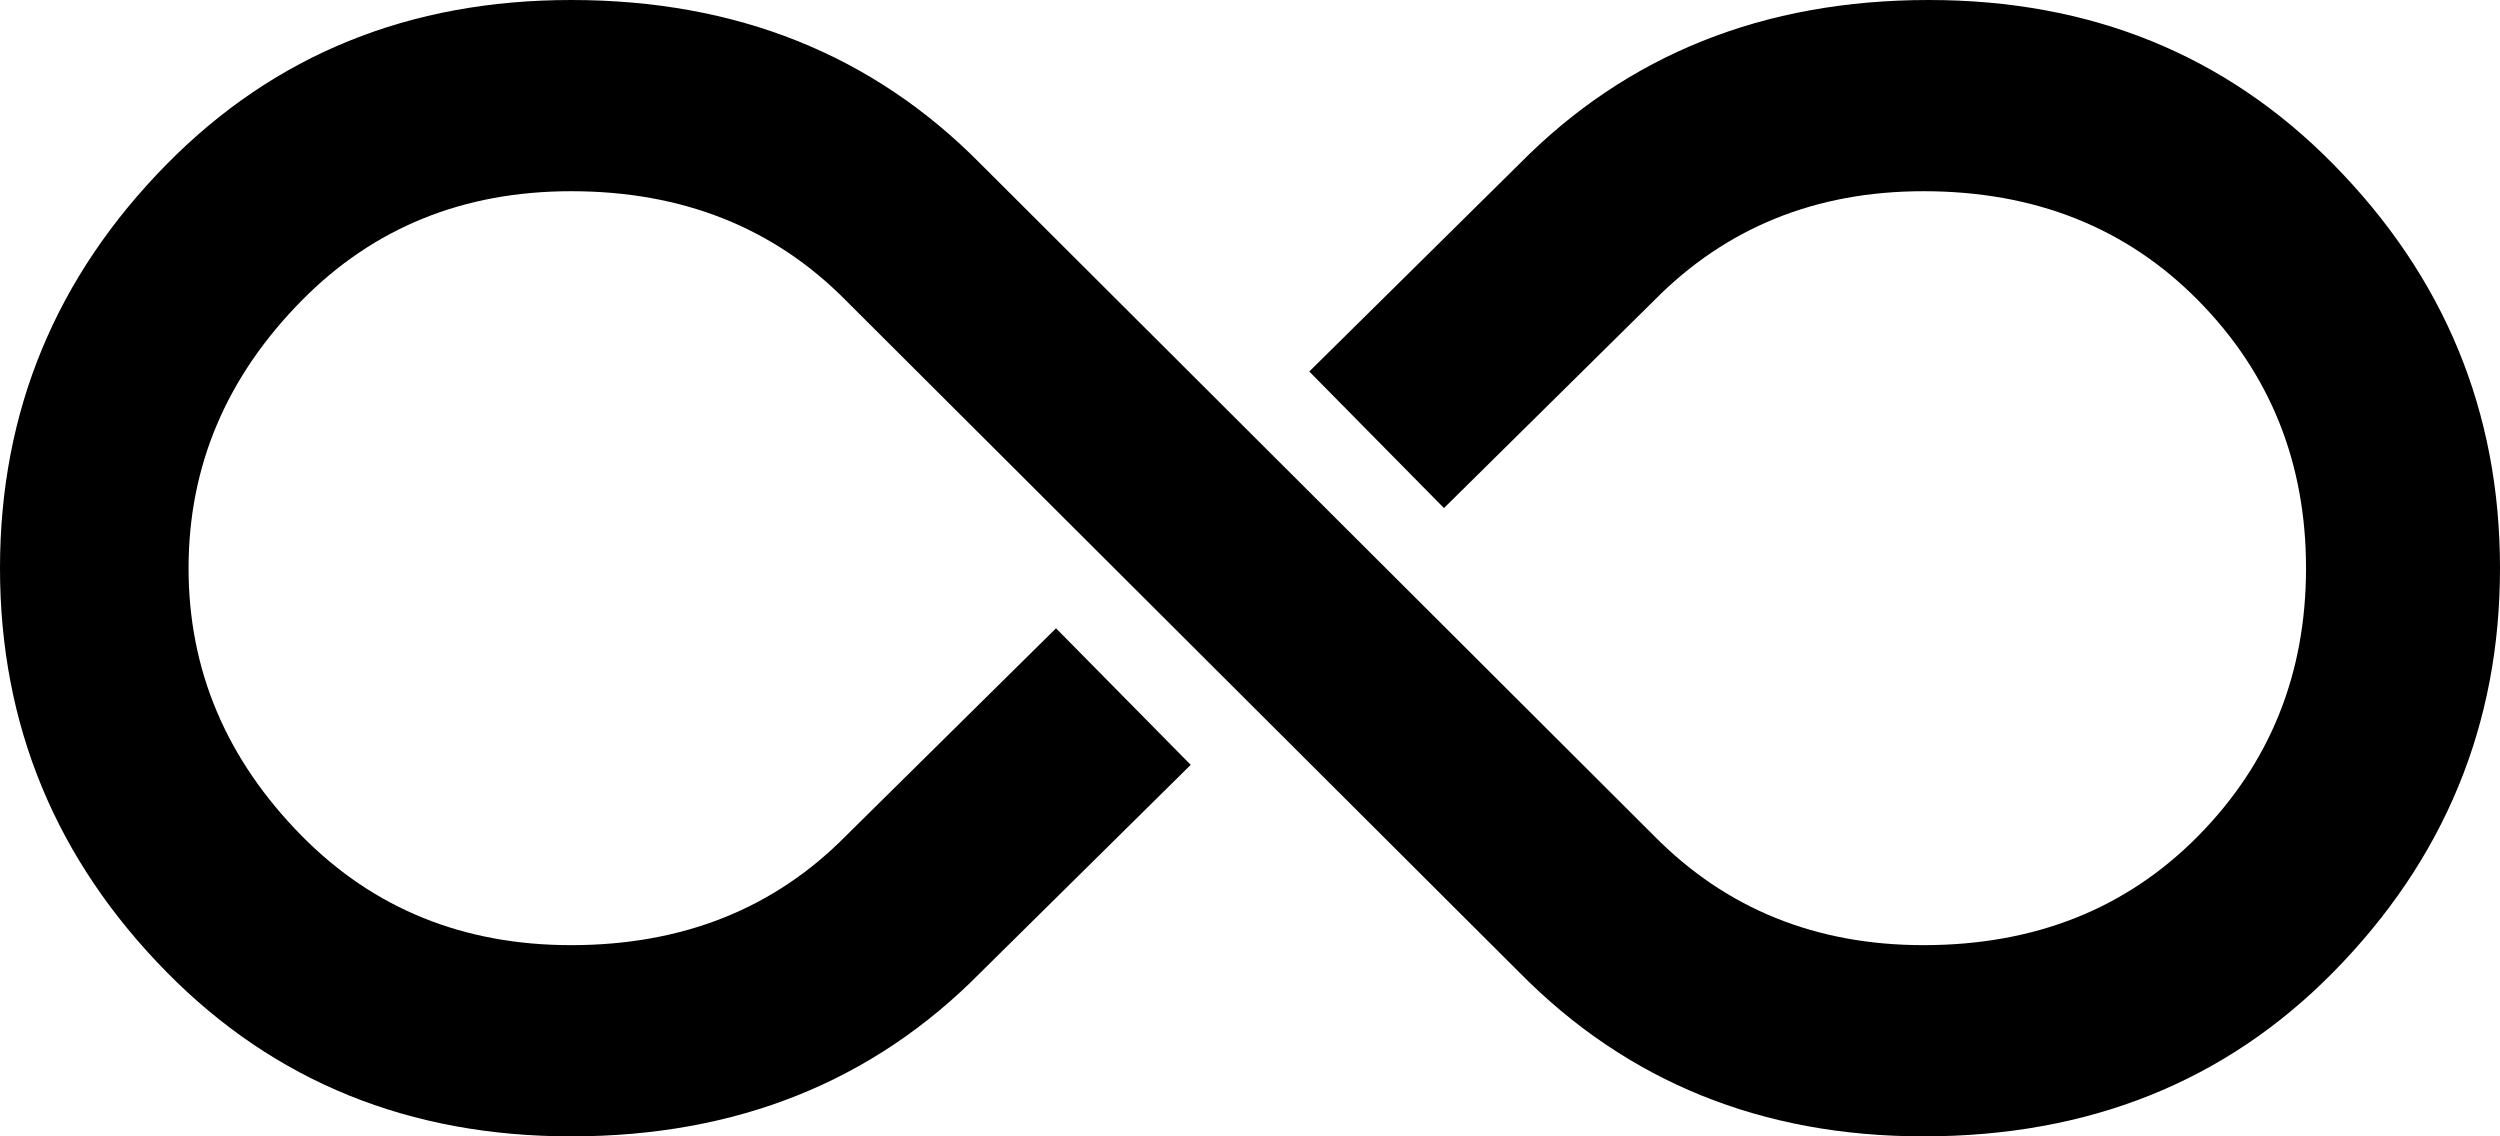
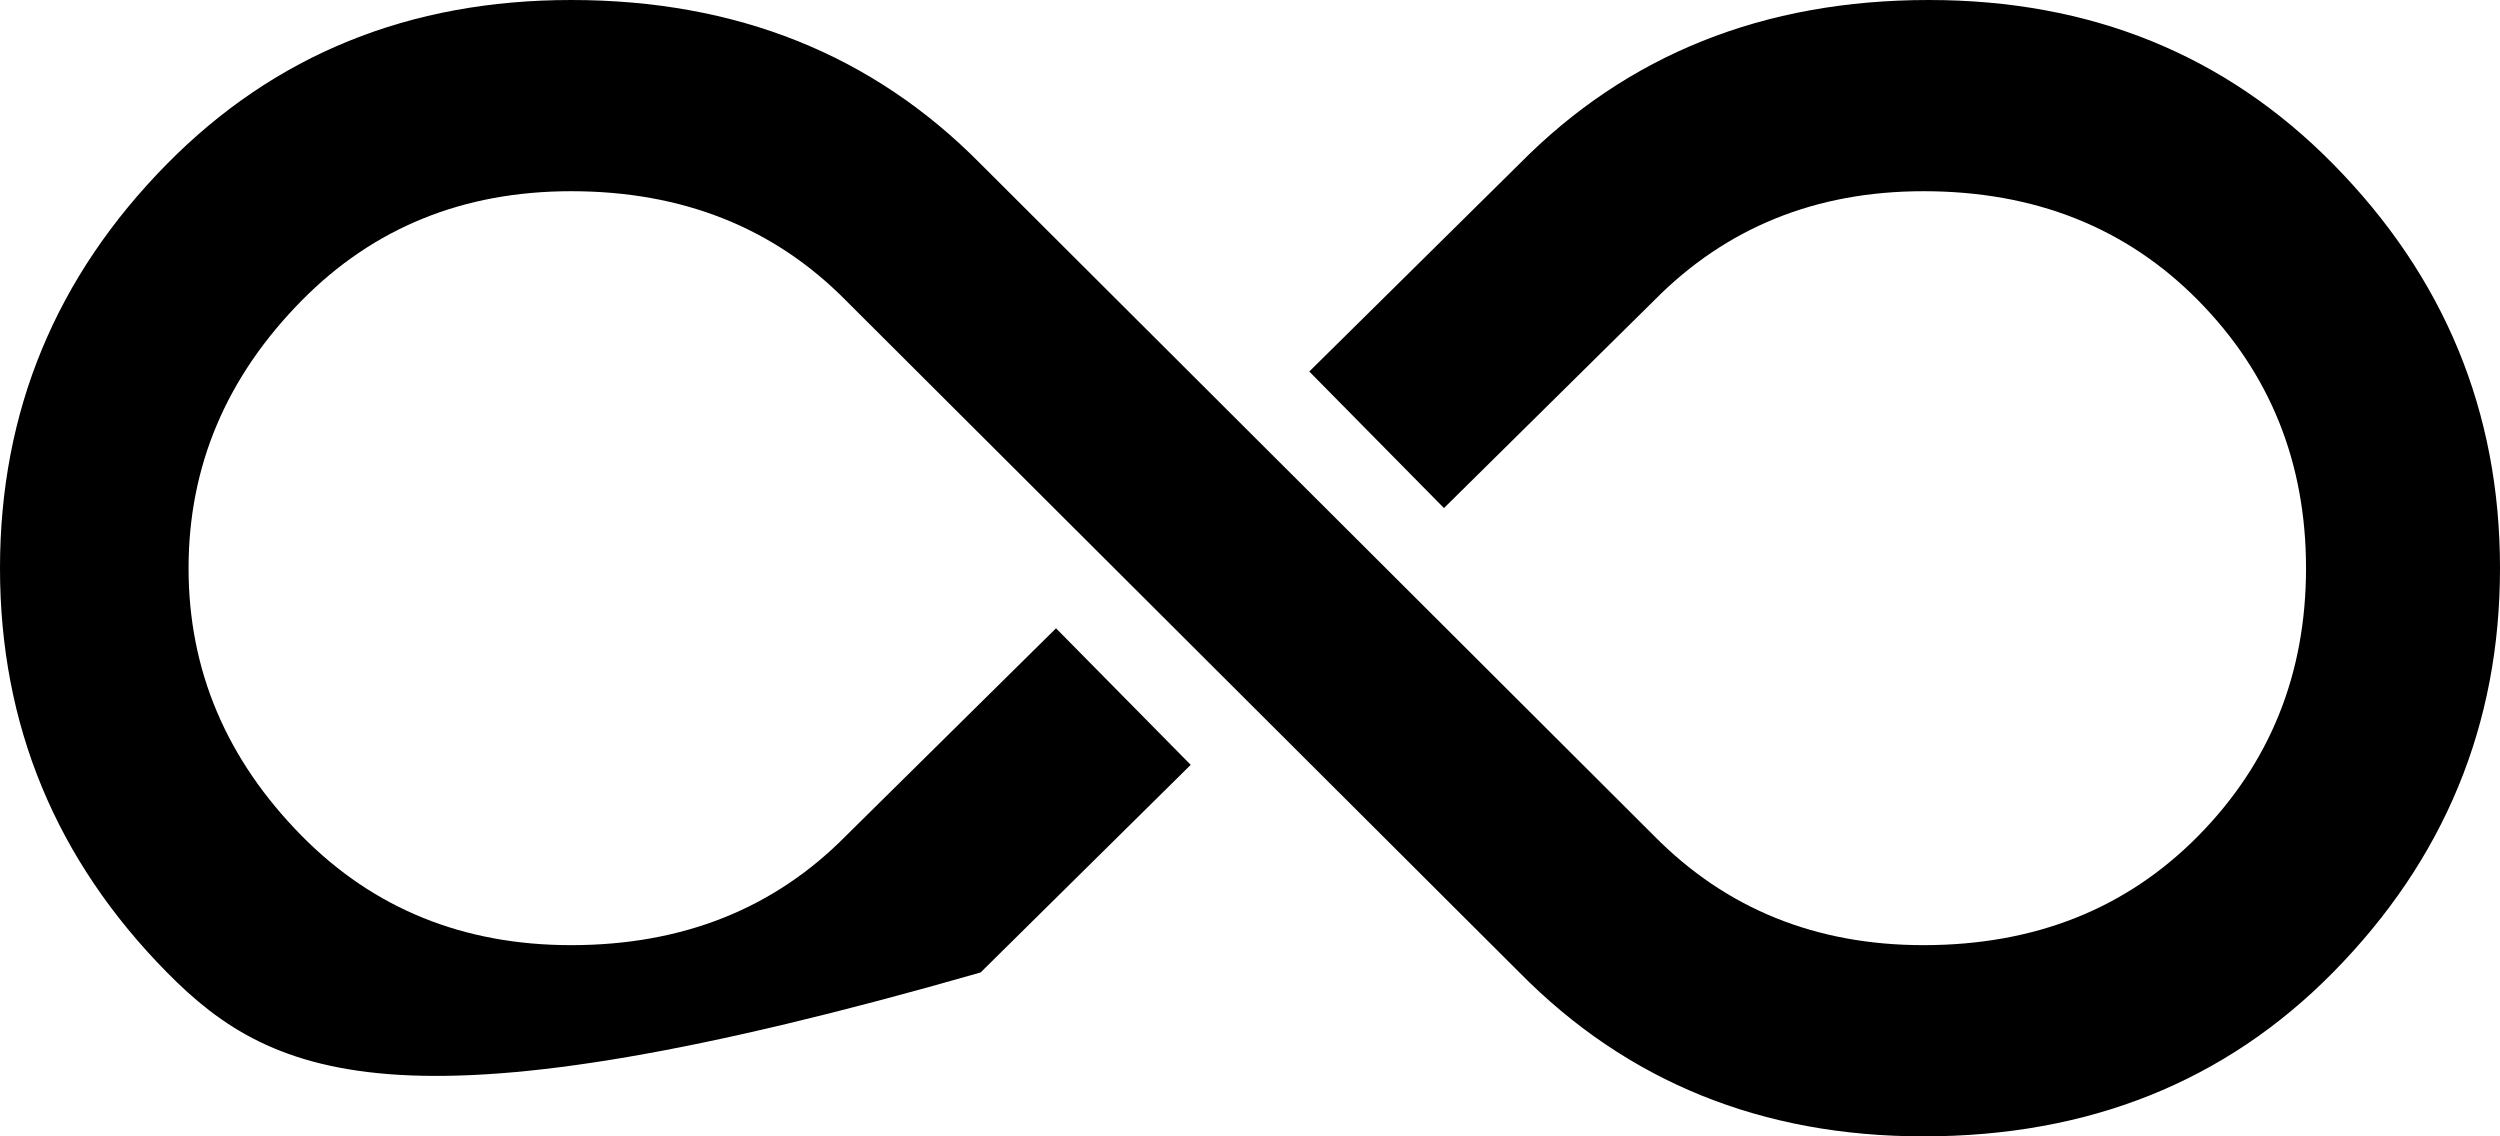
<svg xmlns="http://www.w3.org/2000/svg" width="66px" height="30px" viewBox="0 0 66 30" version="1.1">
  <title>perfect coordination</title>
  <desc>Created with Sketch.</desc>
  <defs />
  <g id="Page-1" stroke="none" stroke-width="1" fill="none" fill-rule="evenodd">
-     <path d="M61.591,4.327 C64.53,7.308 66,10.865 66,15 C66,19.135 64.53,22.692 61.591,25.673 C58.746,28.558 55.142,30 50.78,30 C46.513,30 42.957,28.558 40.112,25.673 L22.332,7.933 C20.435,6.01 18.017,5.048 15.078,5.048 C12.233,5.048 9.862,6.01 7.966,7.933 C5.974,9.952 4.978,12.308 4.978,15 C4.978,17.692 5.974,20.048 7.966,22.067 C9.862,23.99 12.233,24.952 15.078,24.952 C18.017,24.952 20.435,23.99 22.332,22.067 L27.879,16.587 L31.435,20.192 L25.888,25.673 C23.043,28.558 19.44,30 15.078,30 C10.81,30 7.254,28.558 4.409,25.673 C1.47,22.692 0,19.135 0,15 C0,10.865 1.47,7.308 4.409,4.327 C7.254,1.442 10.81,0 15.078,0 C19.44,0 23.043,1.442 25.888,4.327 L43.668,22.067 C45.565,23.99 47.935,24.952 50.78,24.952 C53.72,24.952 56.138,23.99 58.034,22.067 C59.931,20.144 60.879,17.788 60.879,15 C60.879,12.212 59.931,9.856 58.034,7.933 C56.138,6.01 53.72,5.048 50.78,5.048 C47.935,5.048 45.565,6.01 43.668,7.933 L38.121,13.413 L34.565,9.808 L40.112,4.327 C42.957,1.442 46.56,0 50.922,0 C55.19,0 58.746,1.442 61.591,4.327 Z" id="perfect-coordination" fill="#000000" />
+     <path d="M61.591,4.327 C64.53,7.308 66,10.865 66,15 C66,19.135 64.53,22.692 61.591,25.673 C58.746,28.558 55.142,30 50.78,30 C46.513,30 42.957,28.558 40.112,25.673 L22.332,7.933 C20.435,6.01 18.017,5.048 15.078,5.048 C12.233,5.048 9.862,6.01 7.966,7.933 C5.974,9.952 4.978,12.308 4.978,15 C4.978,17.692 5.974,20.048 7.966,22.067 C9.862,23.99 12.233,24.952 15.078,24.952 C18.017,24.952 20.435,23.99 22.332,22.067 L27.879,16.587 L31.435,20.192 L25.888,25.673 C10.81,30 7.254,28.558 4.409,25.673 C1.47,22.692 0,19.135 0,15 C0,10.865 1.47,7.308 4.409,4.327 C7.254,1.442 10.81,0 15.078,0 C19.44,0 23.043,1.442 25.888,4.327 L43.668,22.067 C45.565,23.99 47.935,24.952 50.78,24.952 C53.72,24.952 56.138,23.99 58.034,22.067 C59.931,20.144 60.879,17.788 60.879,15 C60.879,12.212 59.931,9.856 58.034,7.933 C56.138,6.01 53.72,5.048 50.78,5.048 C47.935,5.048 45.565,6.01 43.668,7.933 L38.121,13.413 L34.565,9.808 L40.112,4.327 C42.957,1.442 46.56,0 50.922,0 C55.19,0 58.746,1.442 61.591,4.327 Z" id="perfect-coordination" fill="#000000" />
  </g>
</svg>